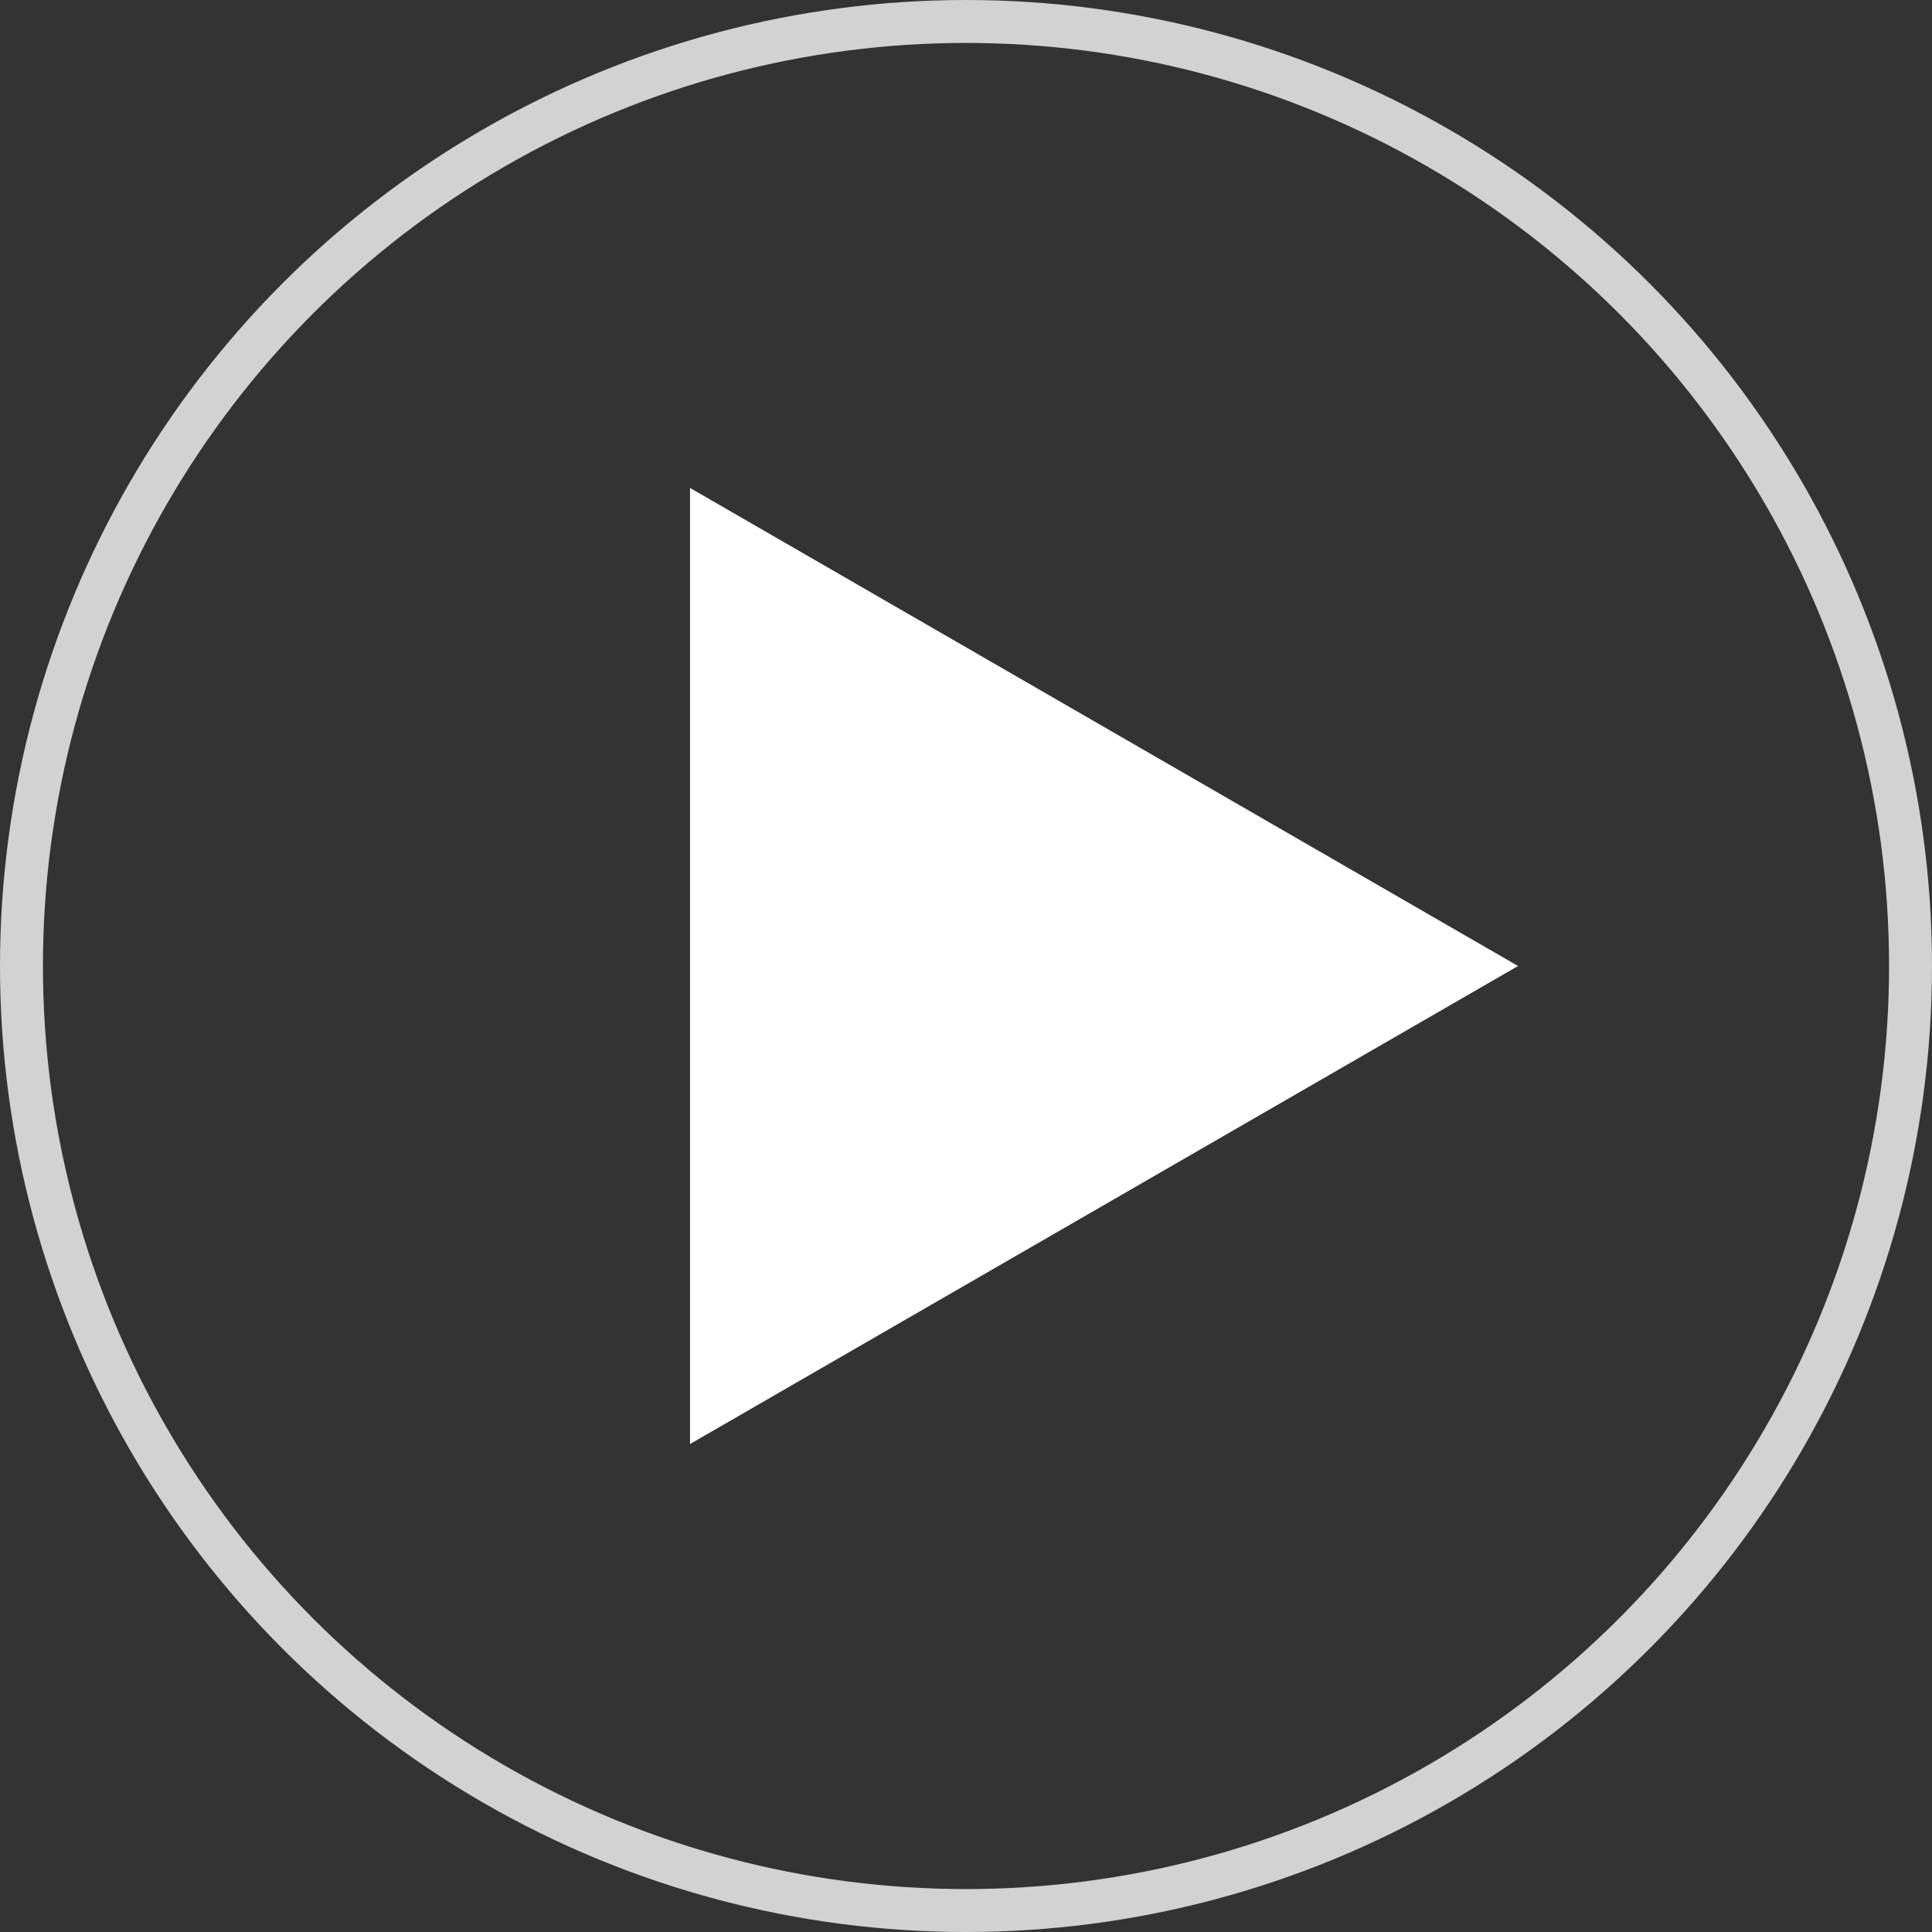
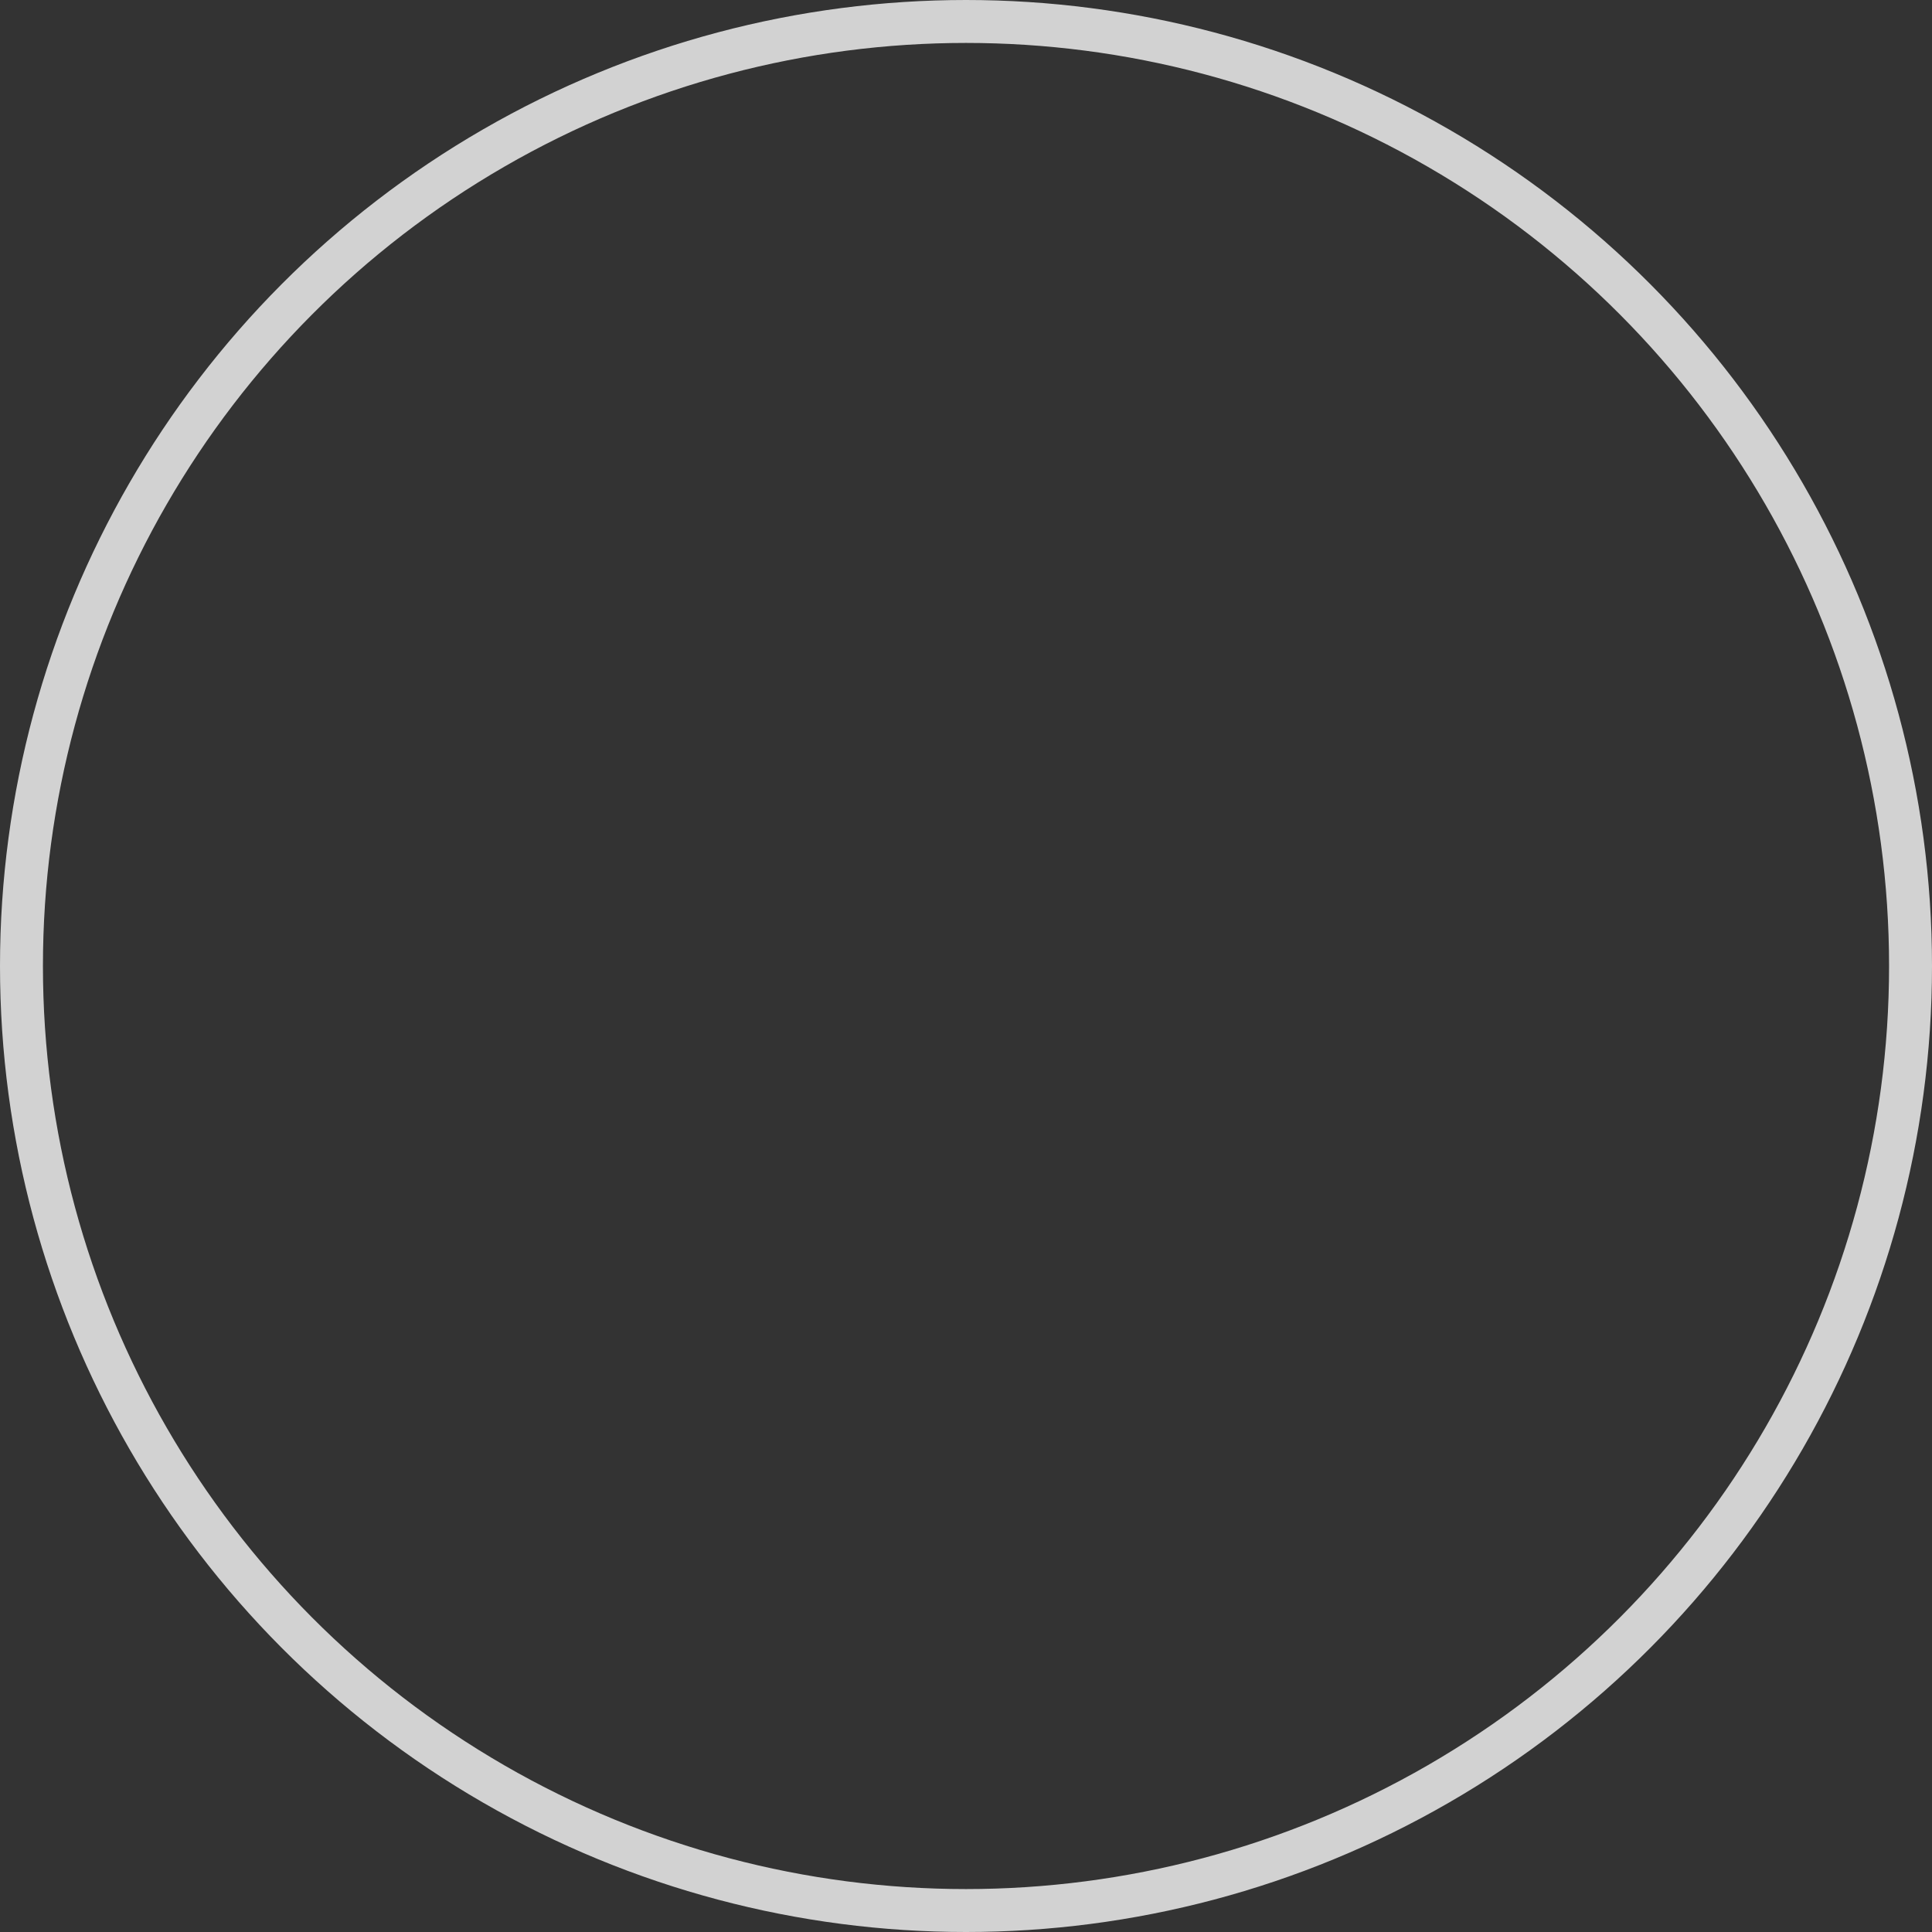
<svg xmlns="http://www.w3.org/2000/svg" width="45" height="45" viewBox="0 0 45 45" fill="none">
  <rect x="0" y="0" width="45" height="45" fill="#333333" stroke="none" />
  <circle opacity="0.78" cx="22.5" cy="22.5" r="22" stroke="white" />
-   <path d="M35.358 22.5L16.072 33.634L16.072 11.365L35.358 22.5Z" fill="white" />
</svg>